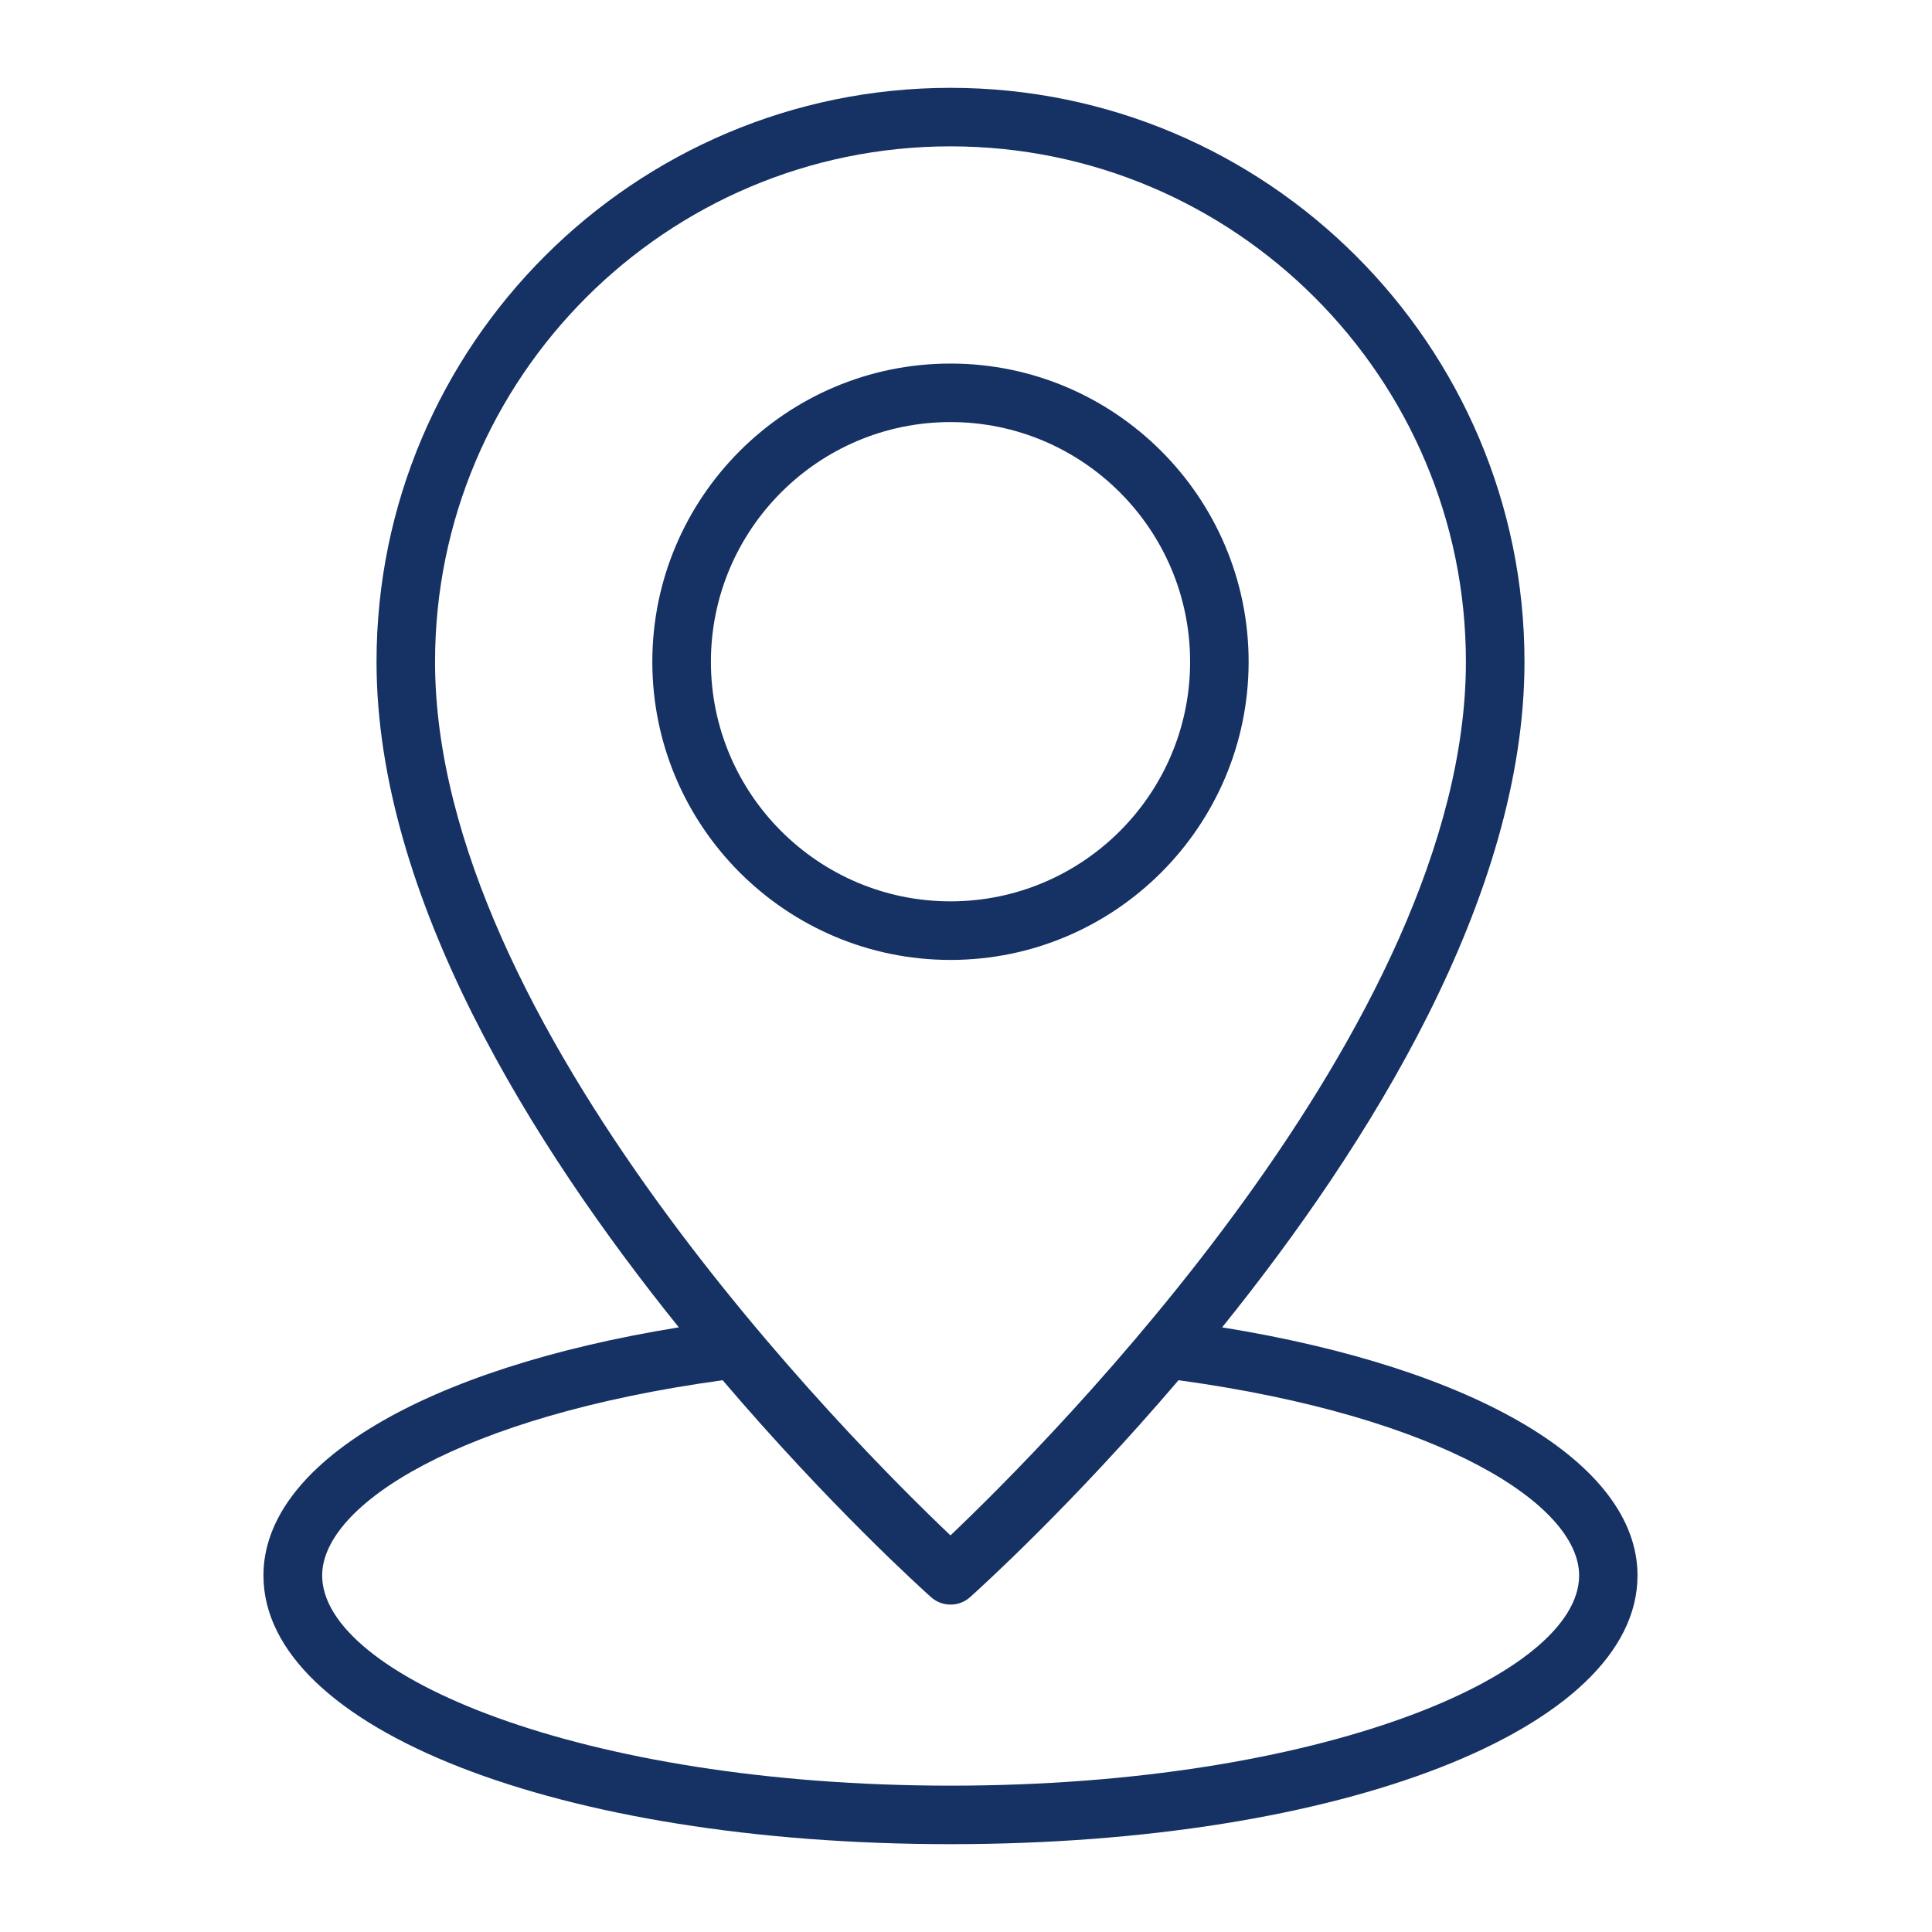
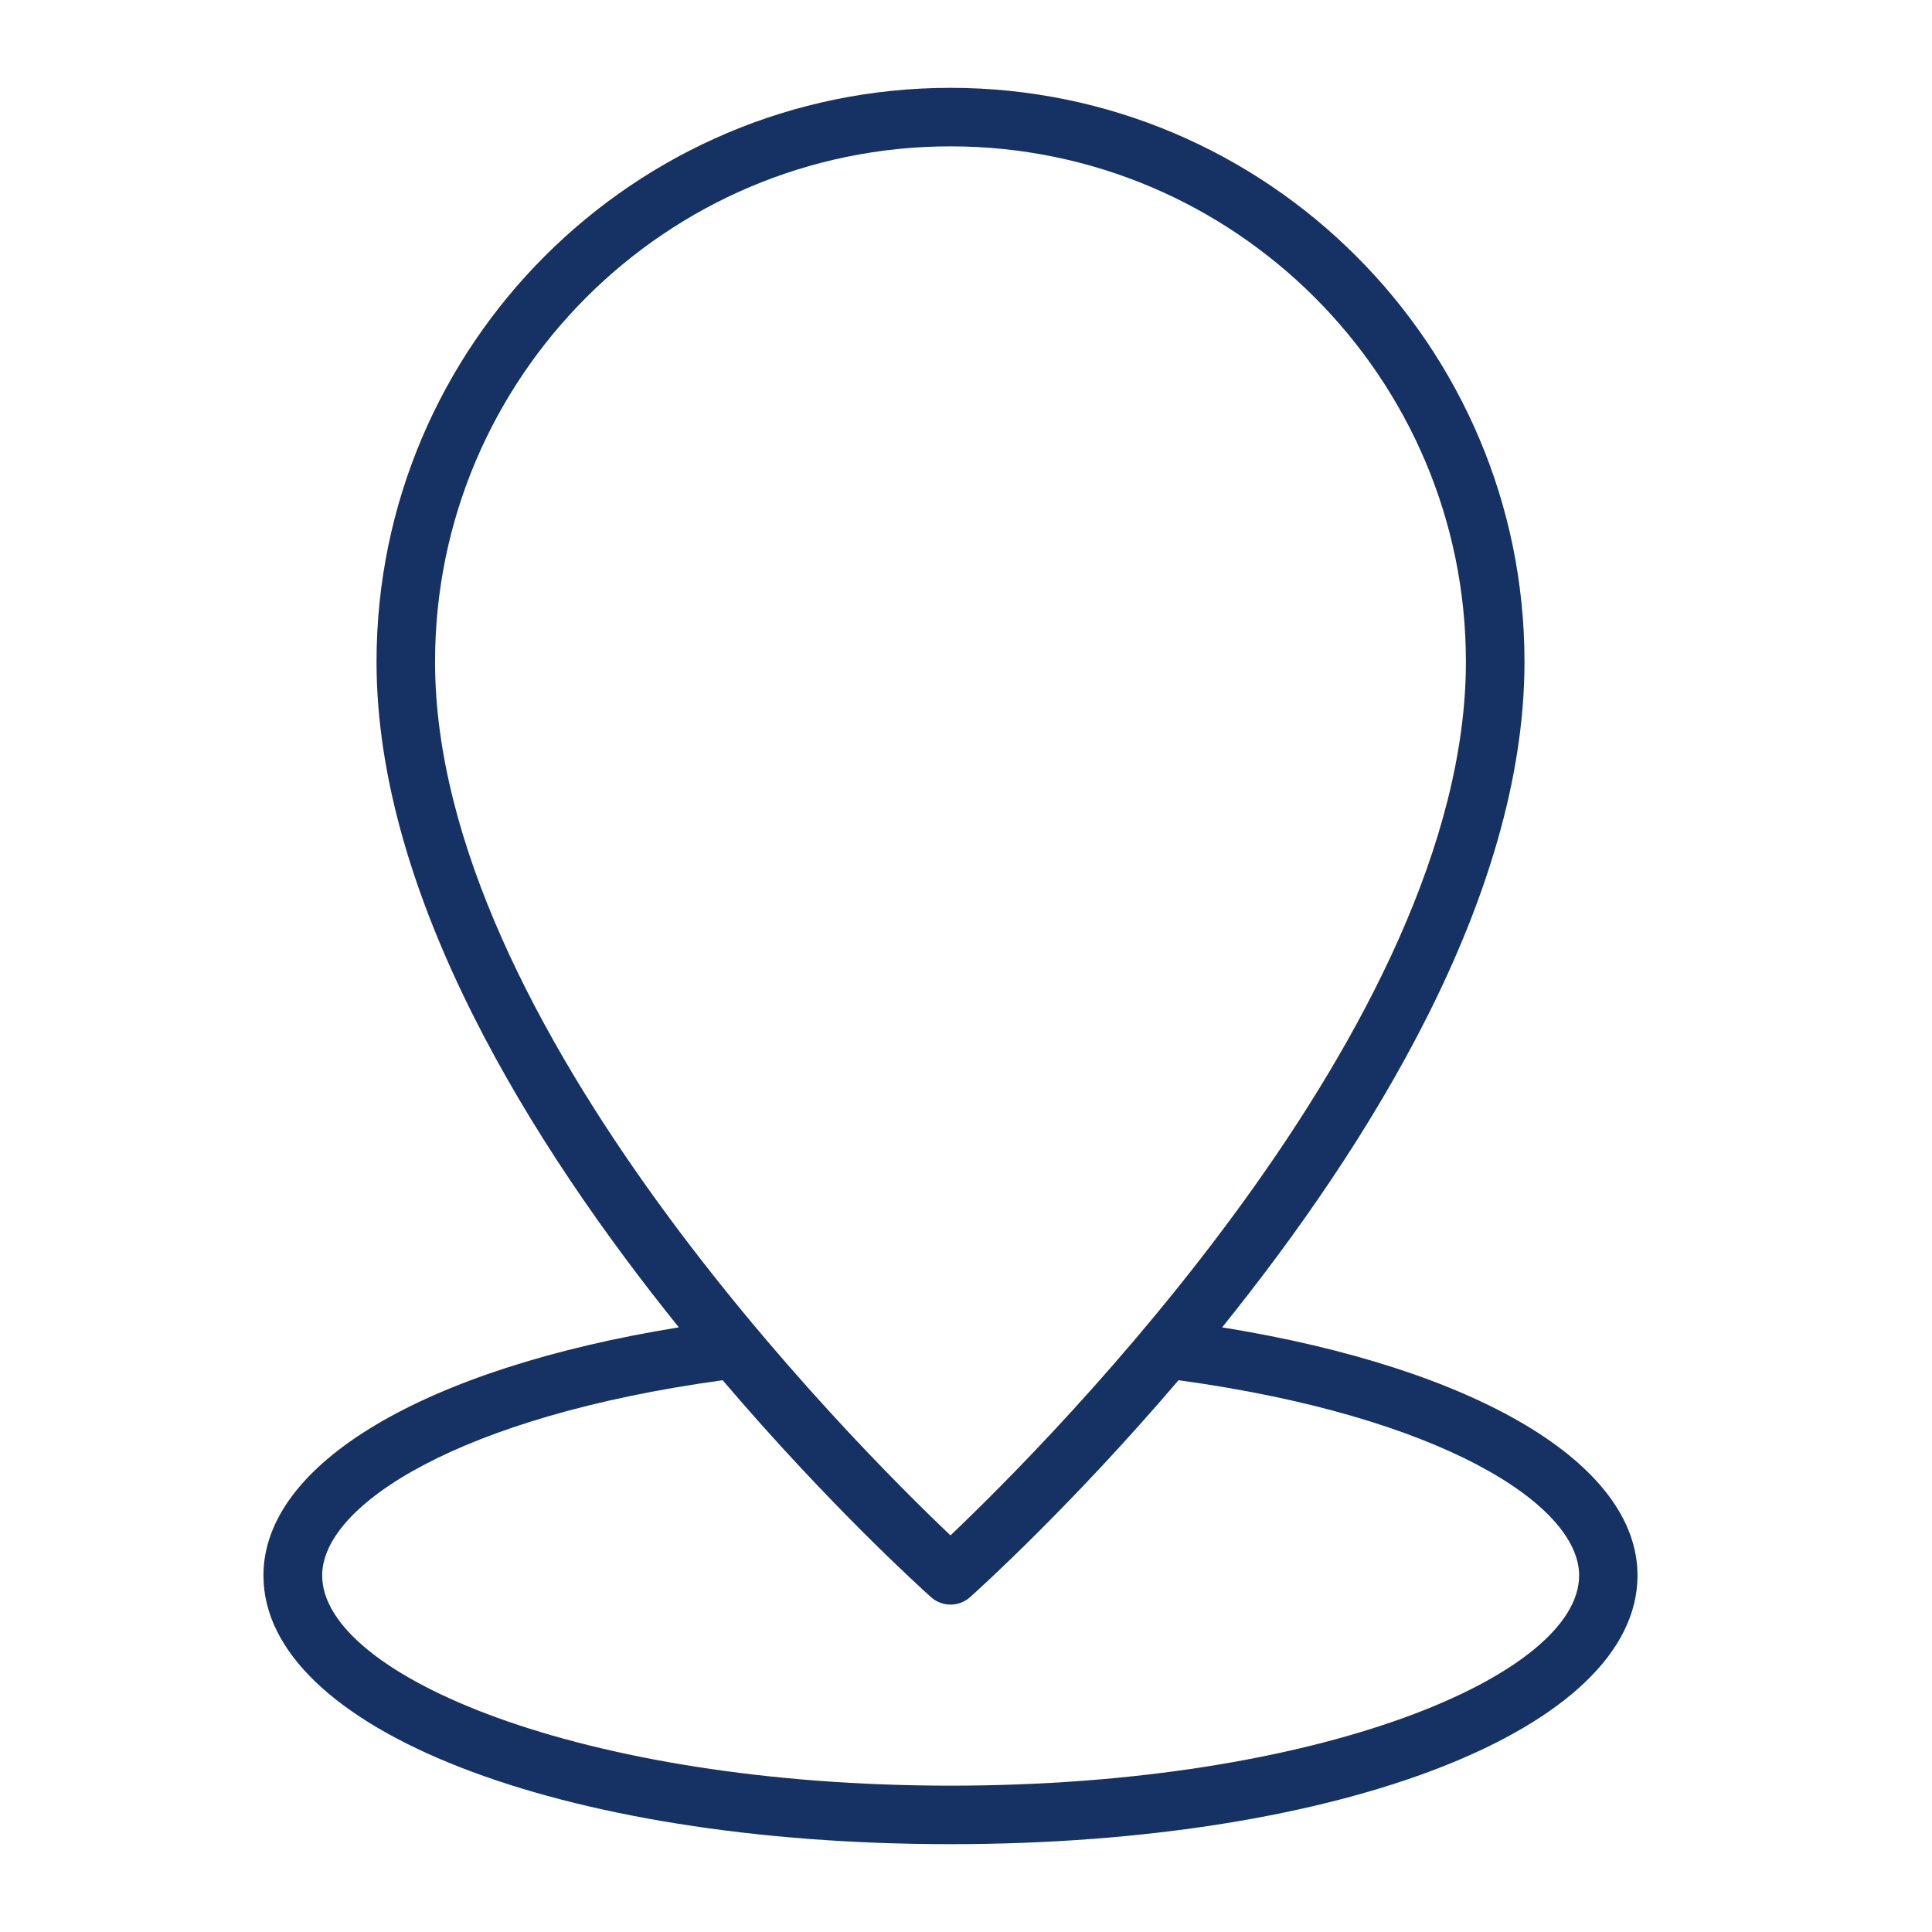
<svg xmlns="http://www.w3.org/2000/svg" fill="none" viewBox="0 0 28 28" height="28" width="28">
-   <path fill="#163163" d="M18.096 9.591C18.096 7.208 16.157 5.269 13.775 5.269C11.392 5.269 9.454 7.208 9.454 9.591C9.454 11.974 11.393 13.912 13.775 13.912C16.158 13.912 18.096 11.973 18.096 9.591ZM10.303 9.591C10.303 7.675 11.861 6.117 13.775 6.117C15.691 6.117 17.248 7.675 17.248 9.591C17.248 11.507 15.69 13.063 13.775 13.063C11.86 13.063 10.303 11.505 10.303 9.591Z" />
  <path fill="#163163" d="M13.775 26.727C19.451 26.727 23.732 25.052 23.732 22.833C23.732 21.211 21.396 19.832 17.712 19.237C19.836 16.601 22.094 12.999 22.094 9.591C22.094 5.004 18.363 1.273 13.775 1.273C9.188 1.273 5.457 5.004 5.457 9.591C5.457 12.999 7.715 16.602 9.838 19.237C6.155 19.832 3.818 21.211 3.818 22.833C3.818 25.052 8.099 26.727 13.775 26.727ZM13.775 2.121C17.895 2.121 21.245 5.473 21.245 9.591C21.245 14.854 15.17 20.927 13.775 22.252C12.38 20.927 6.305 14.858 6.305 9.591C6.305 5.471 9.657 2.121 13.775 2.121ZM10.473 20.003C12.021 21.819 13.36 23.028 13.493 23.147C13.574 23.219 13.675 23.255 13.776 23.255C13.878 23.255 13.979 23.219 14.059 23.147C14.192 23.028 15.532 21.818 17.08 20.003C20.89 20.525 22.886 21.809 22.886 22.833C22.886 24.273 19.145 25.879 13.777 25.879C8.41 25.879 4.669 24.273 4.669 22.833C4.669 21.81 6.665 20.526 10.475 20.003H10.473Z" />
</svg>